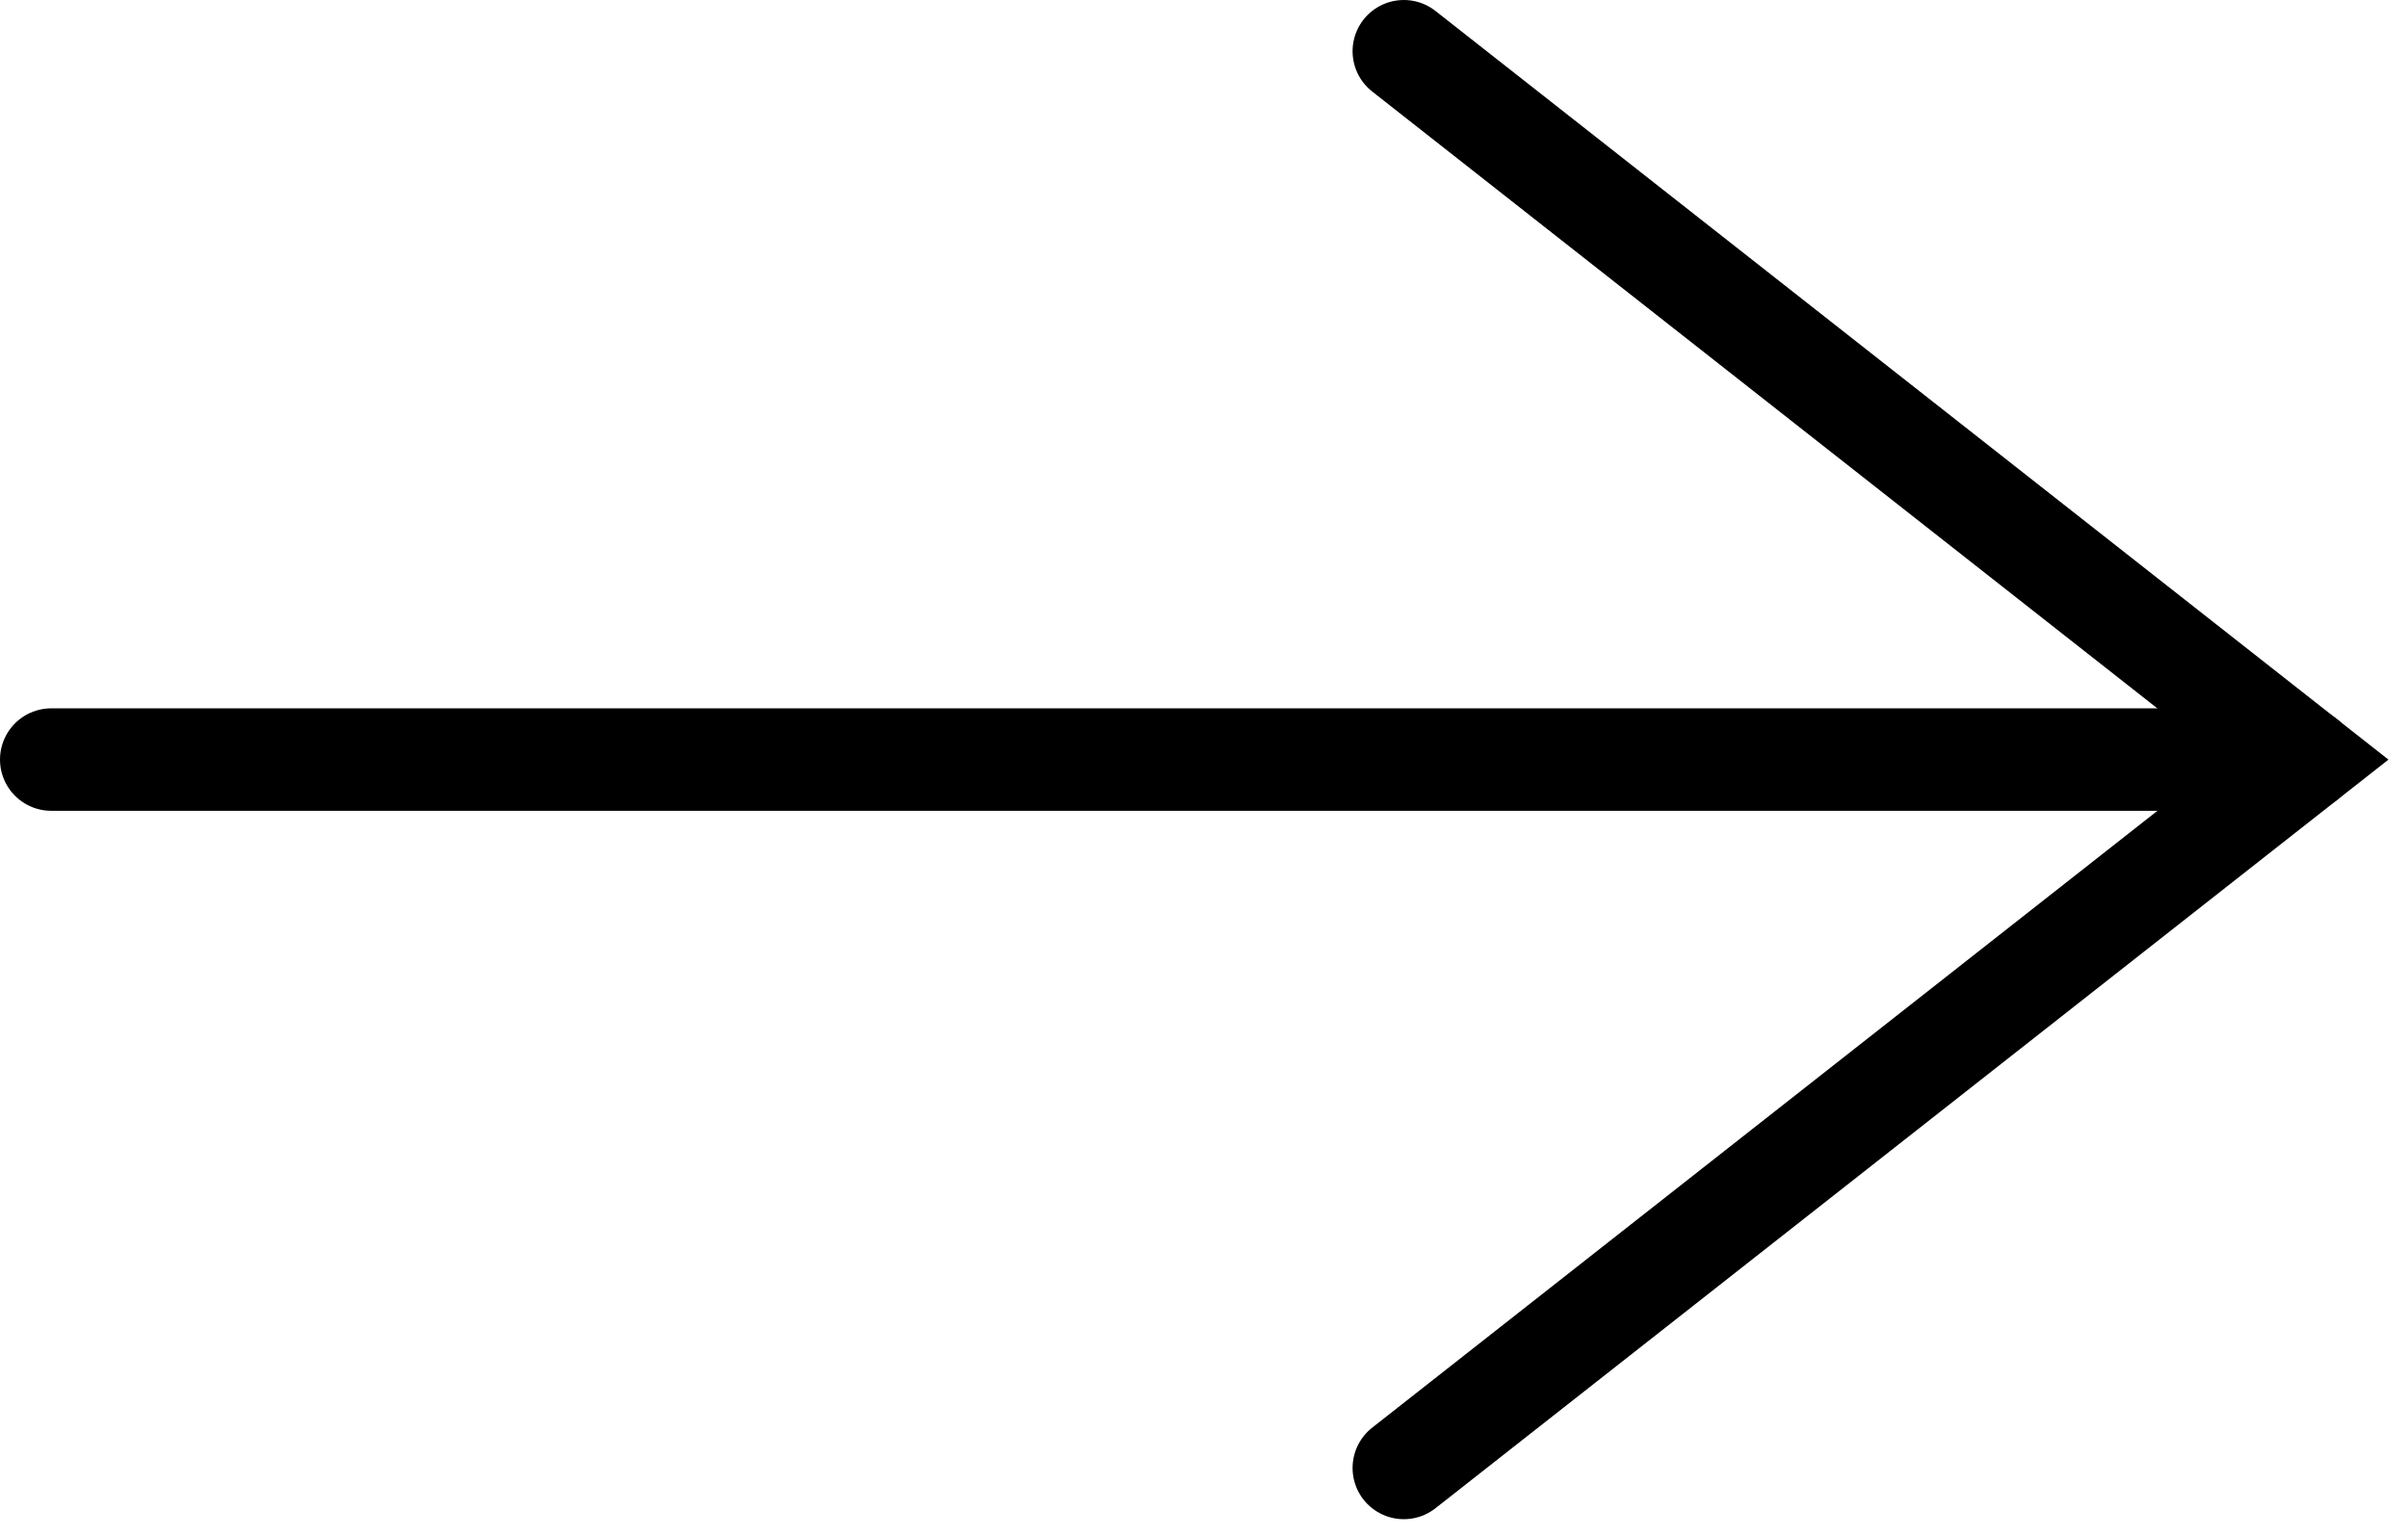
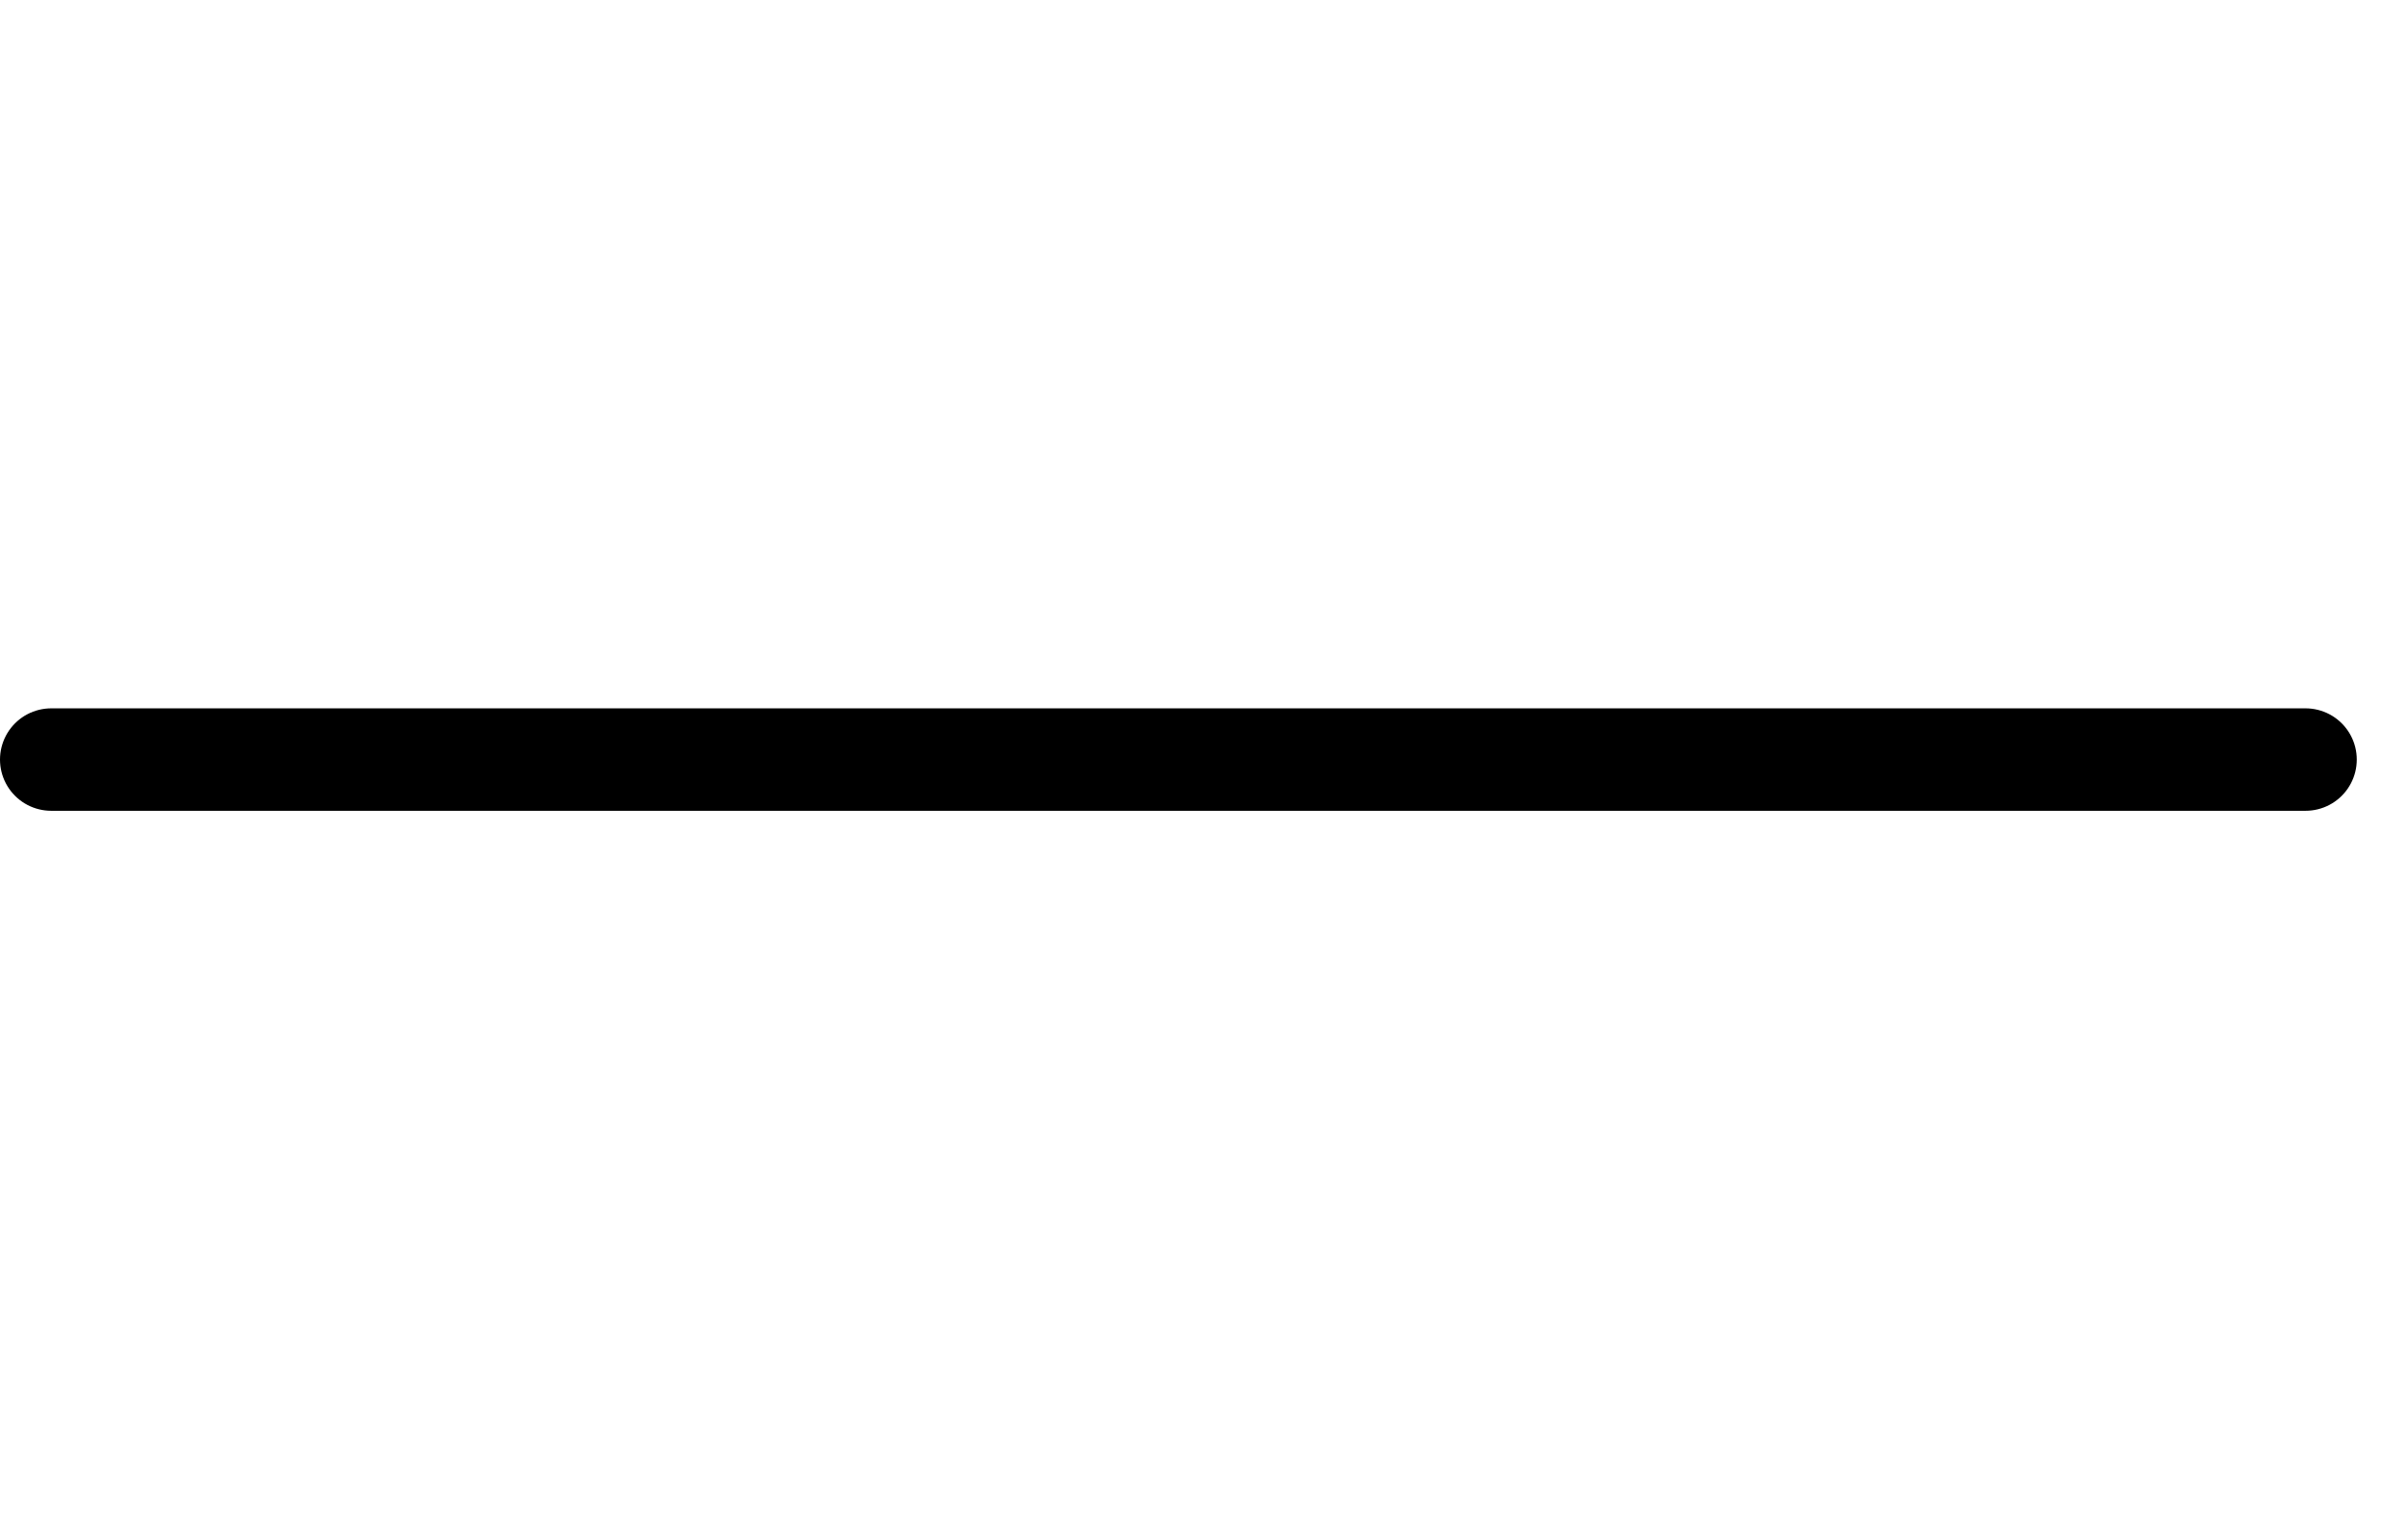
<svg xmlns="http://www.w3.org/2000/svg" width="47" height="30" viewBox="0 0 47 30" fill="none">
  <path d="M1 14.828H45" stroke="black" stroke-width="2" stroke-linecap="round" />
-   <path d="M27.4 1L45 14.829L27.4 28.657" stroke="black" stroke-width="2" stroke-linecap="round" />
</svg>